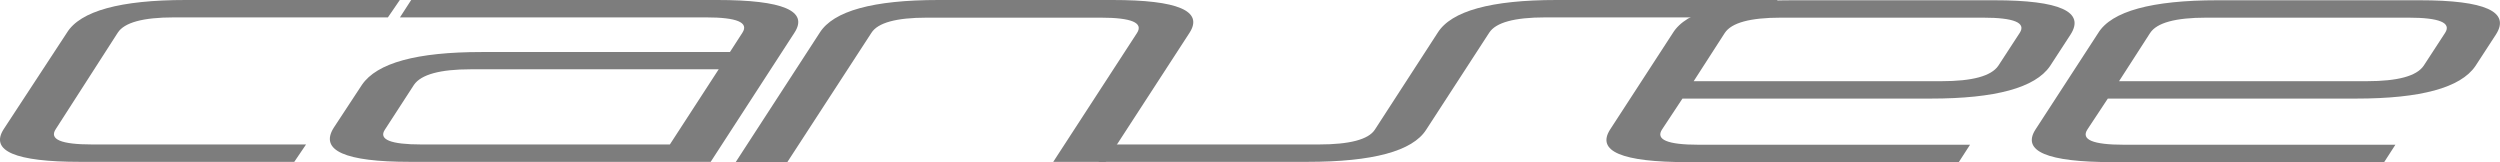
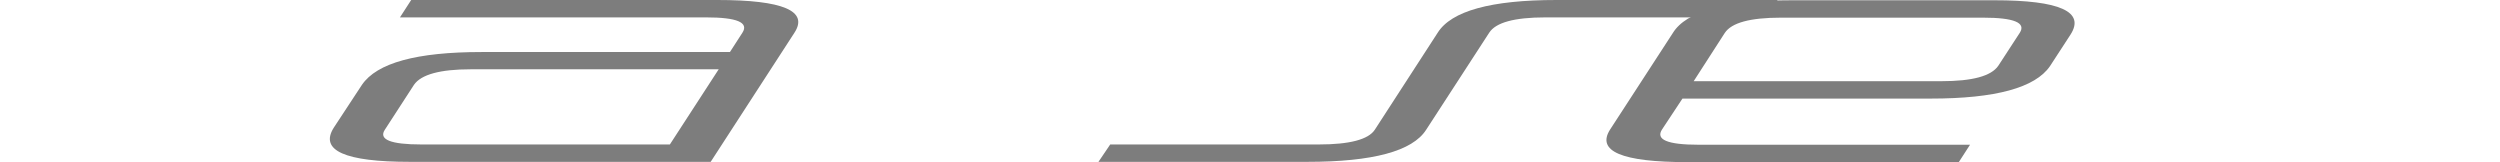
<svg xmlns="http://www.w3.org/2000/svg" viewBox="0 0 186.9 12.12">
  <defs>
    <style>.cls-1{fill:#7d7d7d;}</style>
  </defs>
  <g id="Layer_2" data-name="Layer 2">
    <g id="Layer_3" data-name="Layer 3">
-       <path class="cls-1" d="M22,12.1H6Q-1.3,12.1.28,9.65L5,2.45C6,.82,9,0,13.89,0h16L29,1.3h-16c-2.3,0-3.71.38-4.2,1.15L4.17,9.65c-.51.77.39,1.15,2.71,1.15h16Z" />
      <path class="cls-1" d="M36,3.89H54.57l.93-1.44c.5-.77-.4-1.15-2.71-1.15H29.9L30.74,0H53.63Q61,0,59.39,2.45L53.13,12.1H30.66q-7.32,0-5.71-2.55l2.11-3.21C28.18,4.7,31.16,3.89,36,3.89ZM35.2,5.18c-2.3,0-3.72.39-4.25,1.16L28.77,9.7c-.48.73.43,1.1,2.73,1.1H50.08l3.65-5.62Z" />
-       <path class="cls-1" d="M65.15,2.45l-6.29,9.67H55l6.28-9.67Q62.82,0,70.17,0h13q7.34,0,5.76,2.45l-6.27,9.65H78.74L85,2.47c.5-.77-.41-1.15-2.71-1.15h-13C67,1.32,65.63,1.7,65.15,2.45Z" />
      <path class="cls-1" d="M97.72,12.1H82.12L83,10.8h15.6c2.3,0,3.7-.37,4.18-1.1l4.7-7.25C108.5.82,111.47,0,116.37,0H132.9l-.84,1.3H115.53c-2.31,0-3.71.38-4.2,1.15L106.62,9.7Q105.09,12.1,97.72,12.1Z" />
      <path class="cls-1" d="M144.35,7.37H125.78l-1.52,2.3c-.51.77.4,1.15,2.72,1.15h20.3l-.84,1.3h-20.3q-7.35,0-5.76-2.45l4.68-7.2c1-1.63,4-2.45,8.92-2.45H149.1q7.35,0,5.69,2.57l-1.53,2.35Q151.6,7.37,144.35,7.37Zm-15.41-4.9-2.32,3.6h18.52c2.31,0,3.72-.38,4.25-1.15L151,2.45c.48-.75-.43-1.13-2.74-1.13H133.14C130.84,1.32,129.44,1.7,128.94,2.47Z" />
-       <path class="cls-1" d="M176.15,7.37H157.58l-1.52,2.3c-.51.77.4,1.15,2.72,1.15h20.3l-.84,1.3h-20.3q-7.35,0-5.76-2.45l4.68-7.2c1-1.63,4-2.45,8.92-2.45H180.9q7.35,0,5.69,2.57l-1.53,2.35Q183.4,7.37,176.15,7.37Zm-15.41-4.9-2.32,3.6h18.52c2.31,0,3.72-.38,4.25-1.15l1.61-2.47c.48-.75-.43-1.13-2.74-1.13H164.94C162.64,1.32,161.24,1.7,160.74,2.47Z" />
    </g>
  </g>
</svg>